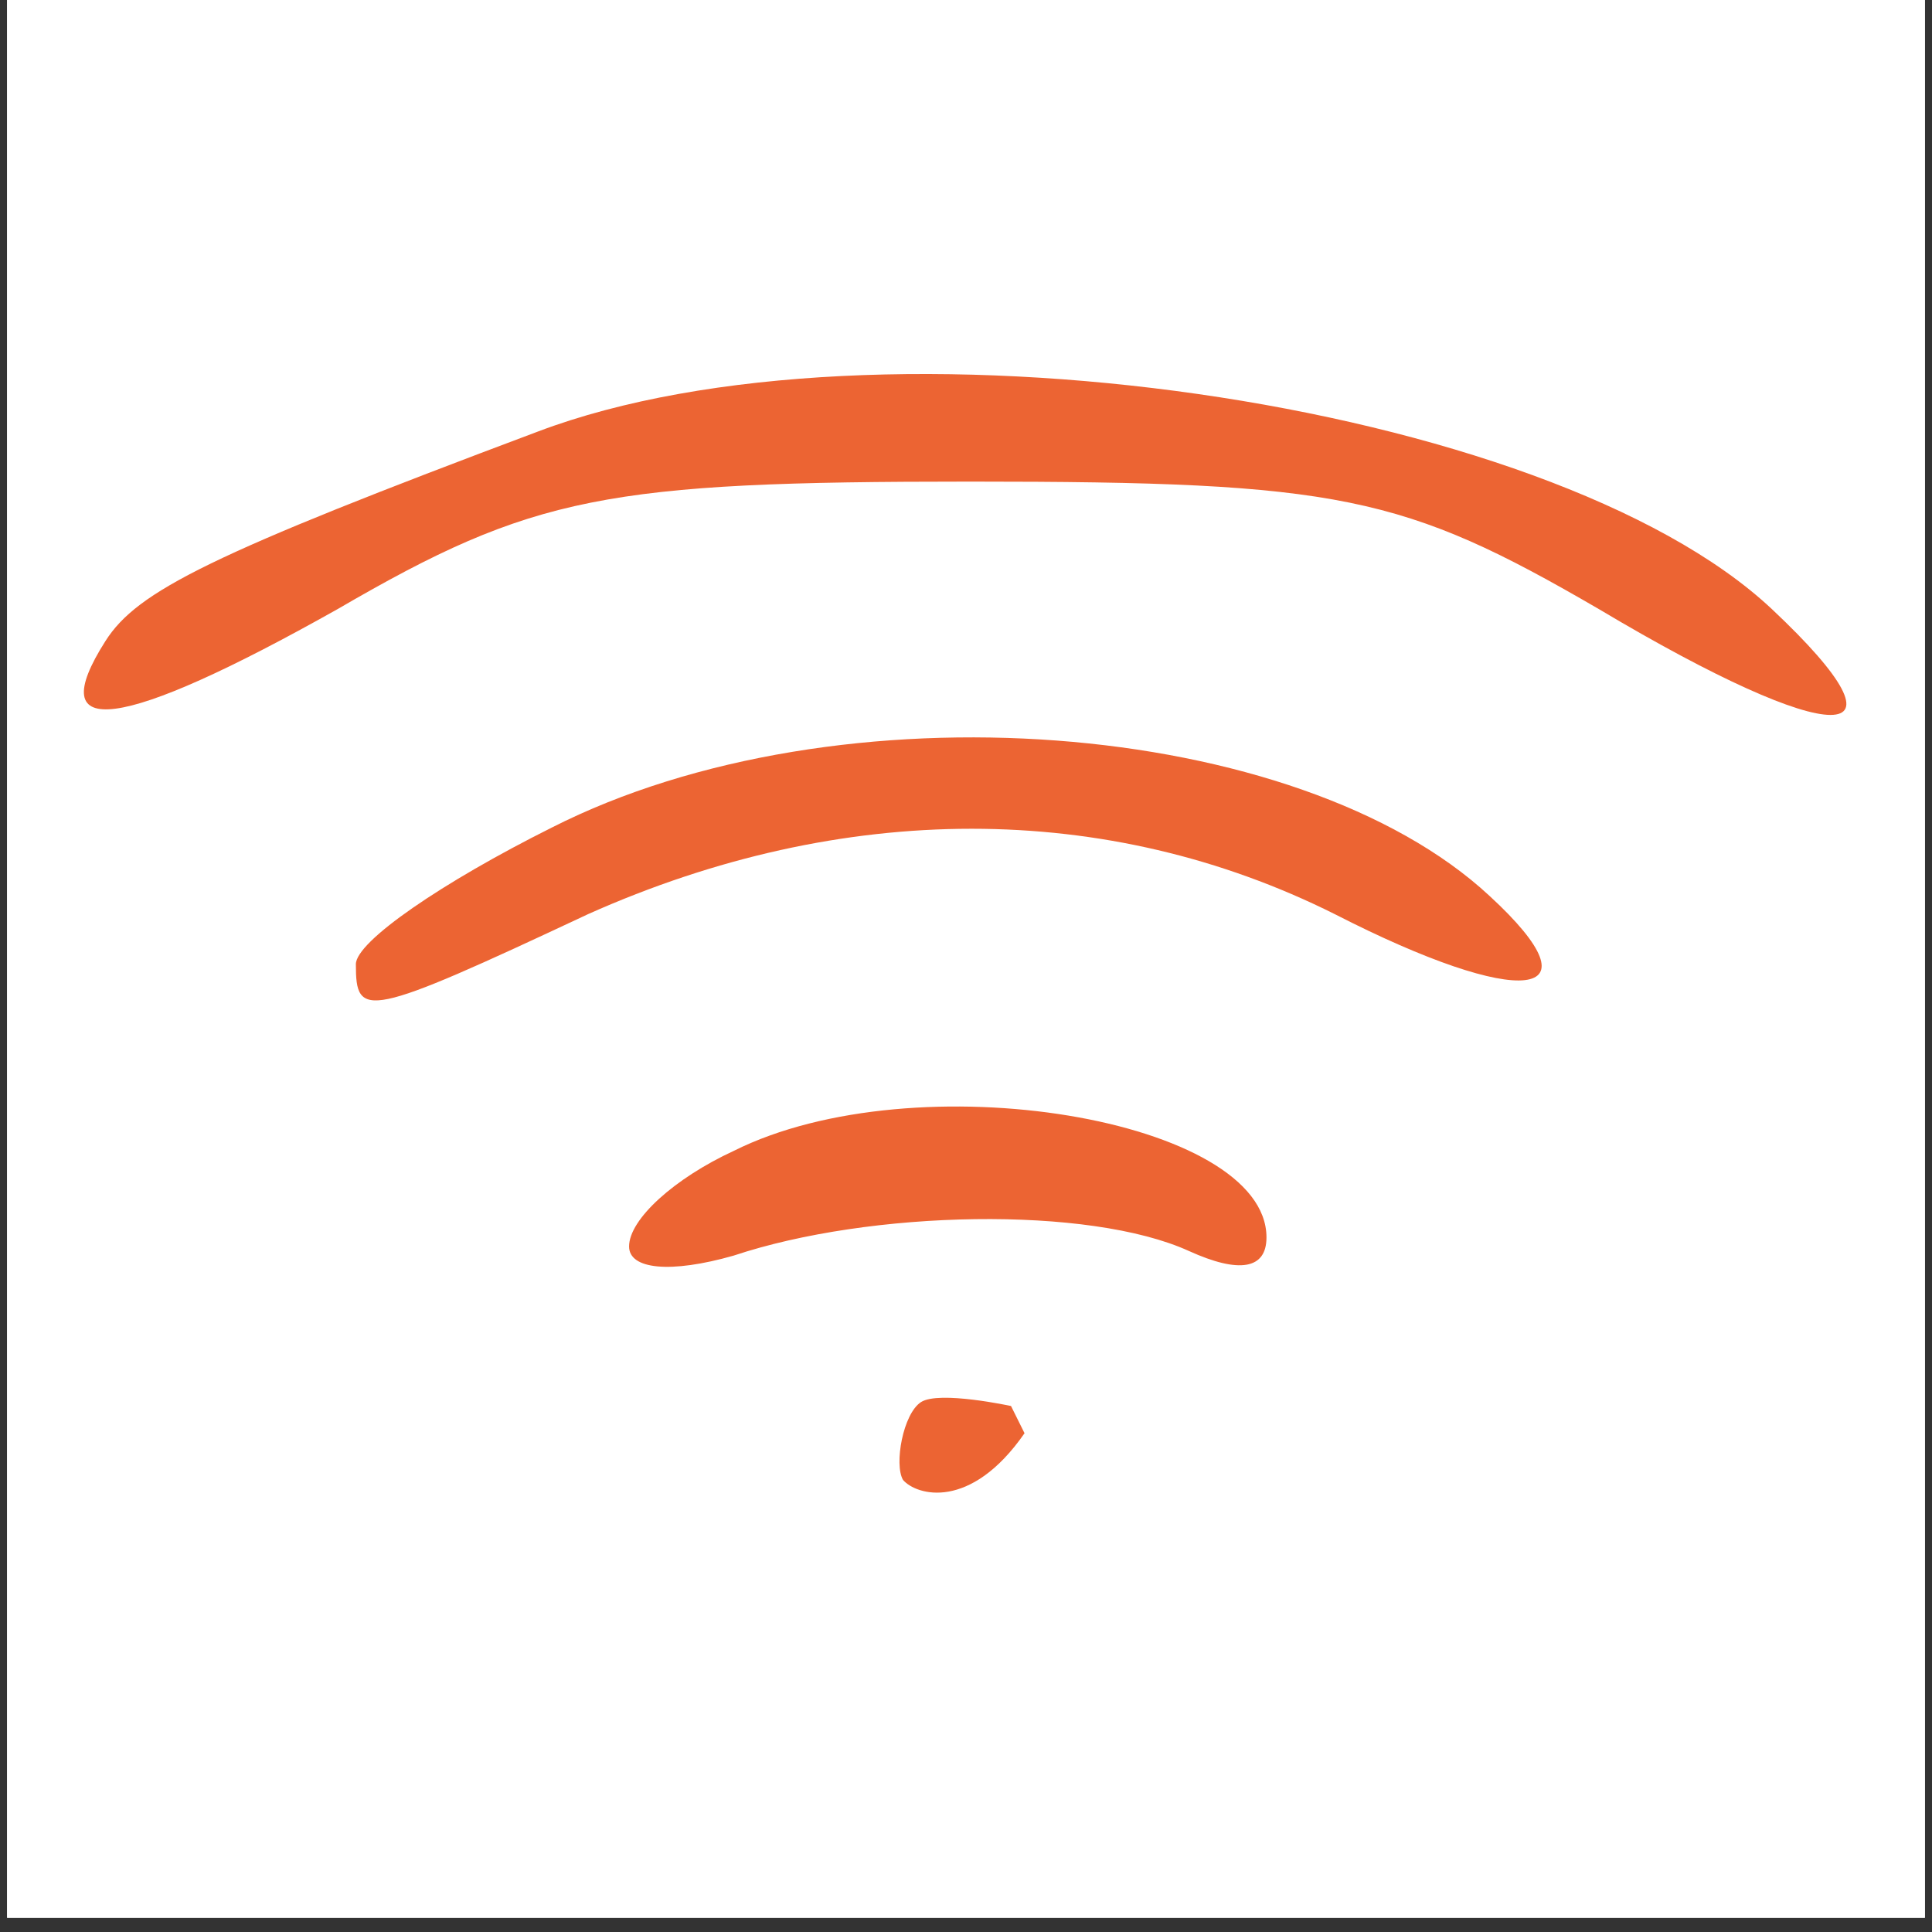
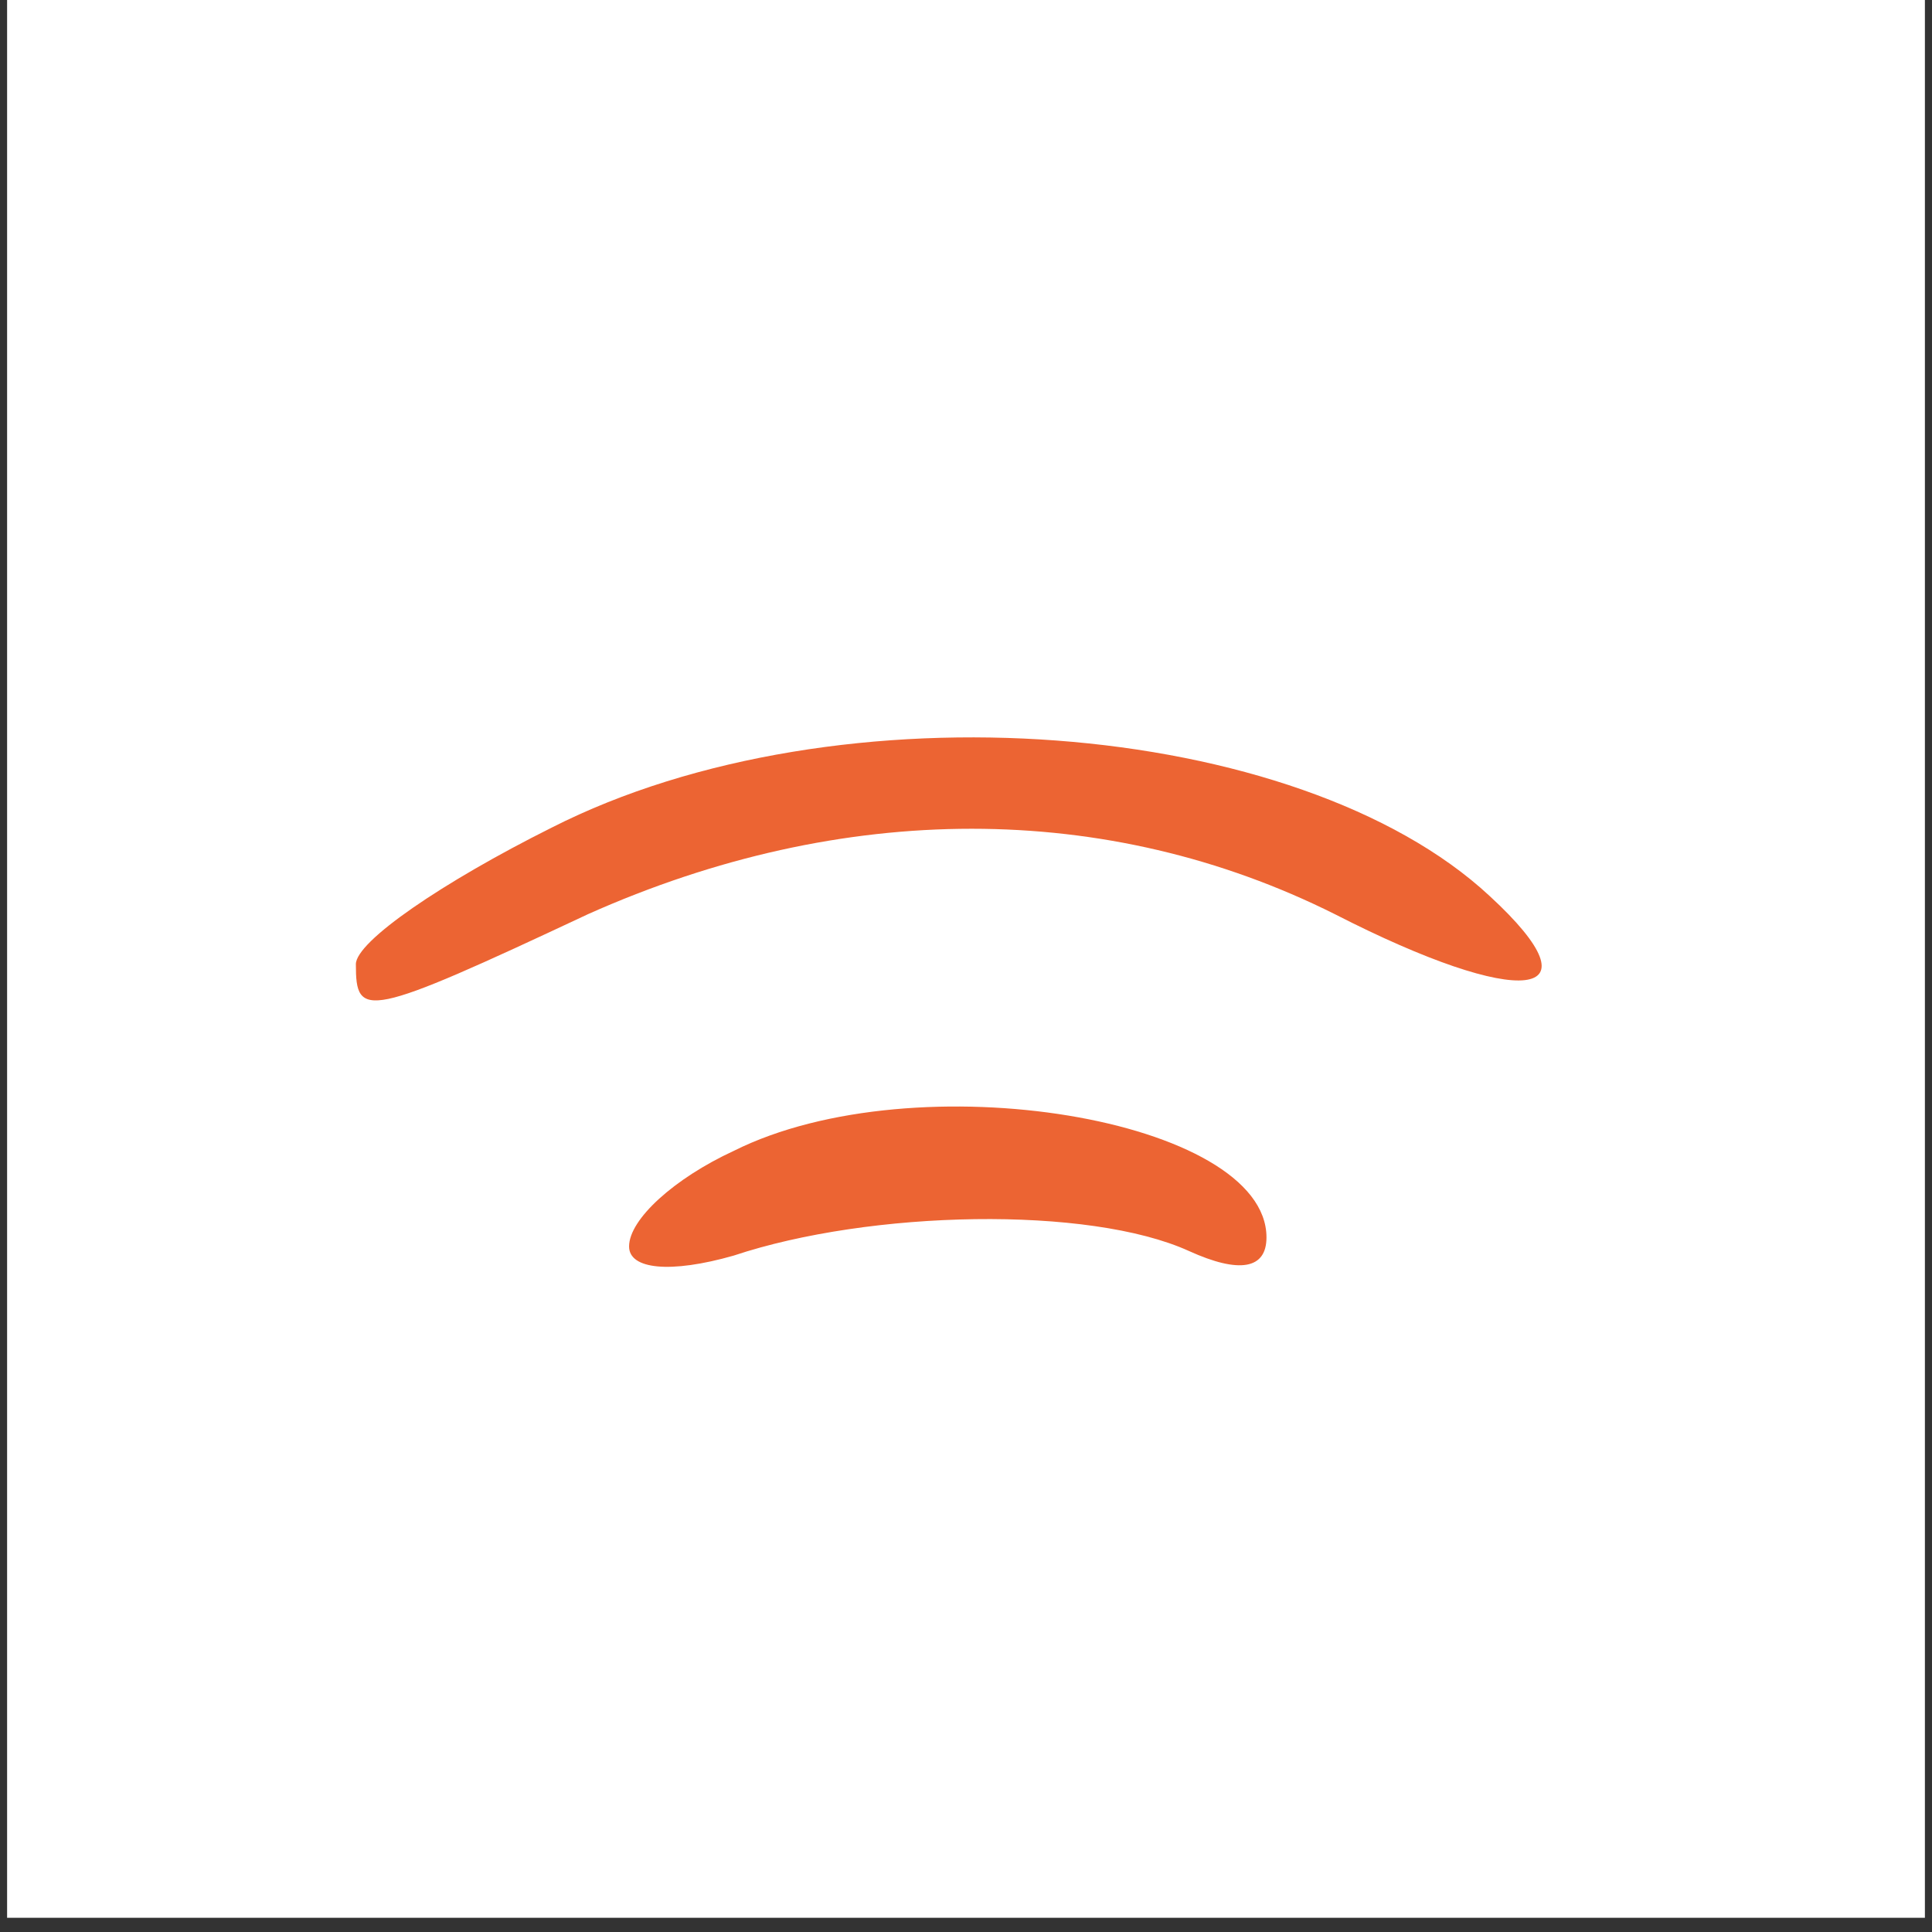
<svg xmlns="http://www.w3.org/2000/svg" width="180" zoomAndPan="magnify" viewBox="0 0 135 135" height="180" preserveAspectRatio="xMidYMid meet" version="1.0">
  <rect x="0" y="0" width="135" height="135" fill="#333333" stroke="none" />
  <defs>
    <clipPath id="ca38976b2f">
      <path d="M 0.496 0 L 134.504 0 L 134.504 134.008 L 0.496 134.008 Z M 0.496 0 " clip-rule="nonzero" />
    </clipPath>
    <clipPath id="a656fe75cb">
-       <path d="M 4.492 15.027 L 130.312 15.027 L 130.312 110.324 L 4.492 110.324 Z M 4.492 15.027 " clip-rule="nonzero" />
-     </clipPath>
+       </clipPath>
    <clipPath id="0270420135">
-       <path d="M 62.789 97.566 L 71.684 97.566 L 71.684 104.32 L 62.789 104.32 Z M 62.789 97.566 " clip-rule="nonzero" />
-     </clipPath>
+       </clipPath>
    <clipPath id="8ca5874d3d">
      <path d="M 71.59 100.148 C 67.816 105.586 64.039 104.5 63.098 103.41 C 62.469 102.324 63.098 98.789 64.355 97.973 C 65.613 97.156 70.645 98.246 70.645 98.246 " clip-rule="nonzero" />
    </clipPath>
  </defs>
  <g clip-path="url(#ca38976b2f)">
    <path fill="#ffffff" d="M 0.496 0 L 134.504 0 L 134.504 134.008 L 0.496 134.008 Z M 0.496 0 " fill-opacity="1" fill-rule="nonzero" />
-     <path fill="#ffffff" d="M 0.496 0 L 134.504 0 L 134.504 134.008 L 0.496 134.008 Z M 0.496 0 " fill-opacity="1" fill-rule="nonzero" />
  </g>
  <g clip-path="url(#a656fe75cb)">
    <path fill="#ec6433" d="M 28.367 -29.02 C 8.324 -21.387 -17.762 3.43 -28.262 25.062 C -35.898 40.652 -37.168 47.016 -37.168 70.238 C -37.168 102.371 -30.809 119.23 -9.809 141.82 C 10.867 164.406 30.273 172.996 63.996 174.586 C 90.402 175.859 92.949 175.539 112.355 165.996 C 193.48 125.91 193.797 12.656 112.355 -25.52 C 96.129 -33.473 89.449 -34.746 67.816 -34.43 C 52.227 -34.43 36.957 -32.203 28.367 -29.02 Z M 95.176 -26.477 C 184.254 -0.07 193.48 119.867 109.172 160.906 C 69.406 180.633 17.551 168.543 -10.129 133.547 C -50.848 82.008 -33.988 6.93 24.551 -20.75 C 48.727 -32.52 69.406 -34.109 95.176 -26.477 Z M 95.176 -26.477 " fill-opacity="1" fill-rule="nonzero" />
  </g>
-   <path fill="#ec6433" d="M 37.594 30.152 C 14.688 38.742 9.598 41.289 7.371 44.789 C 2.914 51.785 8.324 51.148 23.594 42.559 C 37.273 34.605 42.363 33.652 67.816 33.652 C 93.586 33.652 98.039 34.605 111.719 42.559 C 128.262 52.422 134.305 52.422 123.809 42.559 C 108.219 27.926 61.133 21.246 37.594 30.152 Z M 37.594 30.152 " fill-opacity="1" fill-rule="nonzero" />
  <path fill="#ec6433" d="M 38.547 57.832 C 30.91 61.648 24.867 65.785 24.867 67.375 C 24.867 71.191 25.504 71.191 41.094 63.875 C 58.906 55.922 77.359 55.922 93.266 63.875 C 106.309 70.555 112.035 69.918 104.082 62.602 C 90.723 50.195 58.59 47.648 38.547 57.832 Z M 38.547 57.832 " fill-opacity="1" fill-rule="nonzero" />
  <path fill="#ec6433" d="M 51.273 80.418 C 47.137 82.328 43.957 85.191 43.957 87.098 C 43.957 88.691 46.82 89.008 51.273 87.734 C 60.816 84.555 76.086 84.234 83.086 87.418 C 86.586 89.008 88.496 88.691 88.496 86.465 C 88.496 78.191 63.996 74.055 51.273 80.418 Z M 51.273 80.418 " fill-opacity="1" fill-rule="nonzero" />
  <g clip-path="url(#0270420135)">
    <g clip-path="url(#8ca5874d3d)">
      <path fill="#ec6433" d="M 50.52 87.098 L 84.52 87.098 L 84.52 115.918 L 50.52 115.918 Z M 50.52 87.098 " fill-opacity="1" fill-rule="nonzero" />
    </g>
  </g>
</svg>